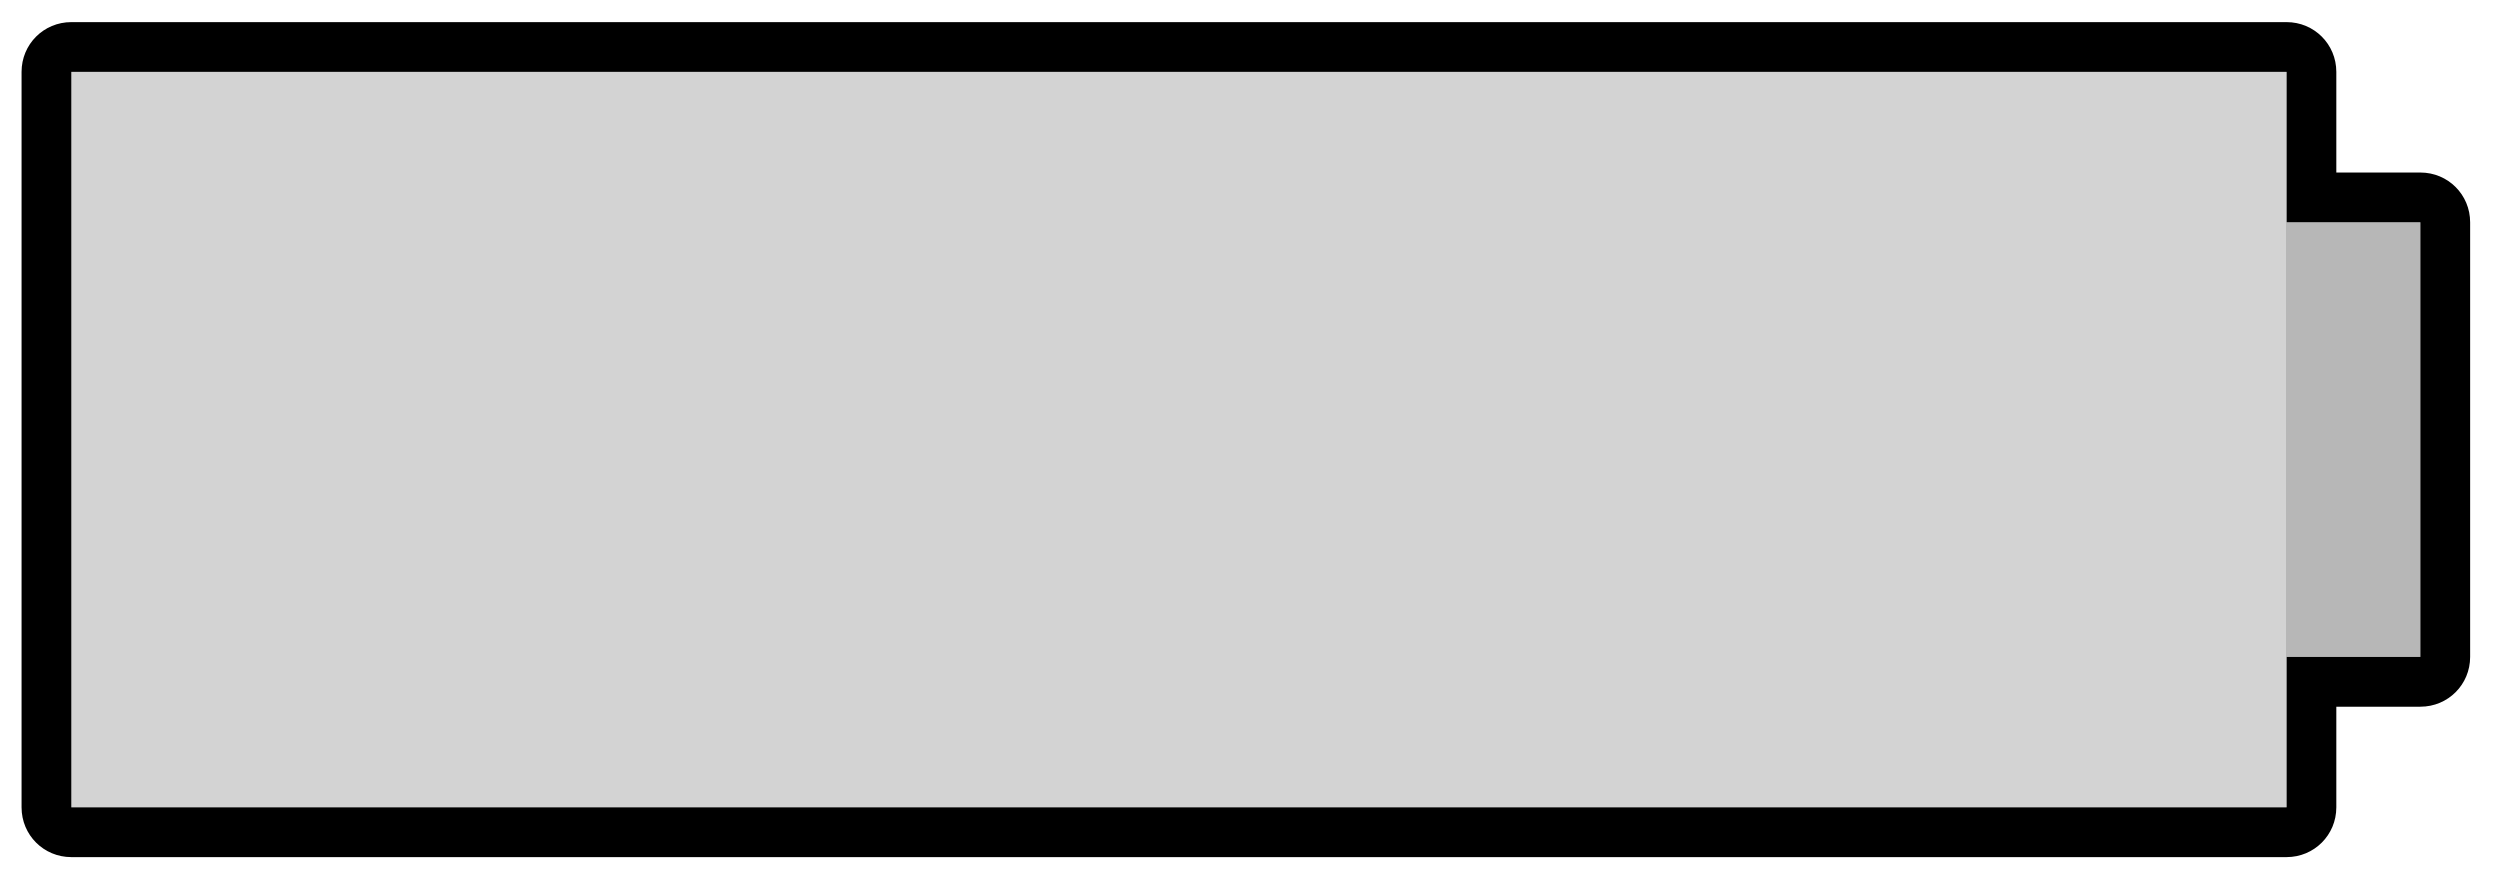
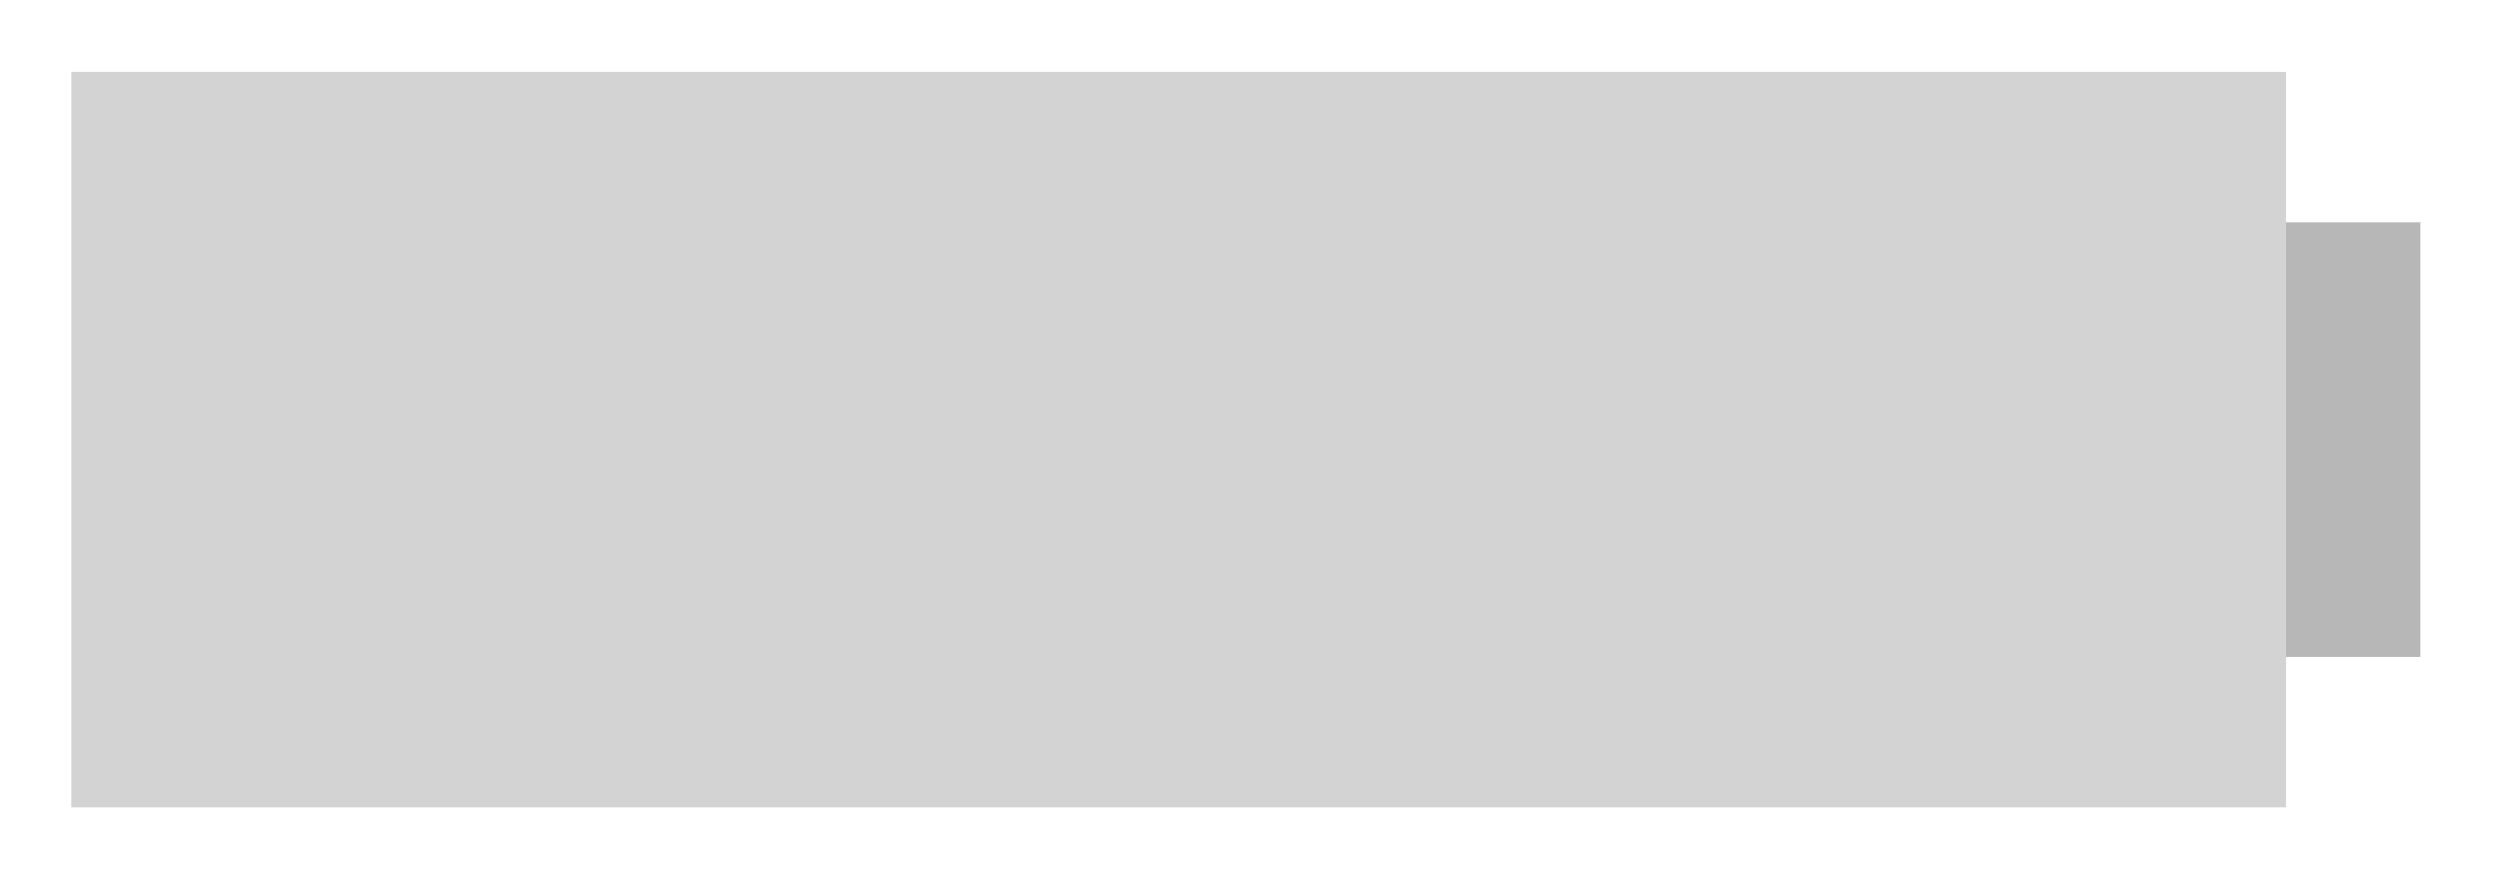
<svg xmlns="http://www.w3.org/2000/svg" version="1.1" id="Ebene_2_00000049200652465476802390000002305910460976481957_" x="0px" y="0px" viewBox="0 0 452.1 157.9" style="enable-background:new 0 0 452.1 157.9;" xml:space="preserve">
  <style type="text/css">
	.st0{fill:#D3D3D3;enable-background:new    ;}
	.st1{fill:#B7B7B7;}
</style>
  <g id="Bus">
    <g>
      <rect x="12.9" y="13" class="st0" width="400.5" height="133" />
      <rect x="413.4" y="40.2" class="st1" width="24.3" height="78.6" />
      <g>
-         <path d="M413.5,13v27.2h24.2v78.6h-24.2V146H12.9V13H413.5 M413.5,4H12.9c-5,0-9,4-9,9v133c0,5,4,9,9,9h400.6c5,0,9-4,9-9v-18.2     h15.2c5,0,9-4,9-9V40.2c0-5-4-9-9-9h-15.2V13C422.5,8,418.5,4,413.5,4L413.5,4z" />
-       </g>
+         </g>
    </g>
  </g>
</svg>